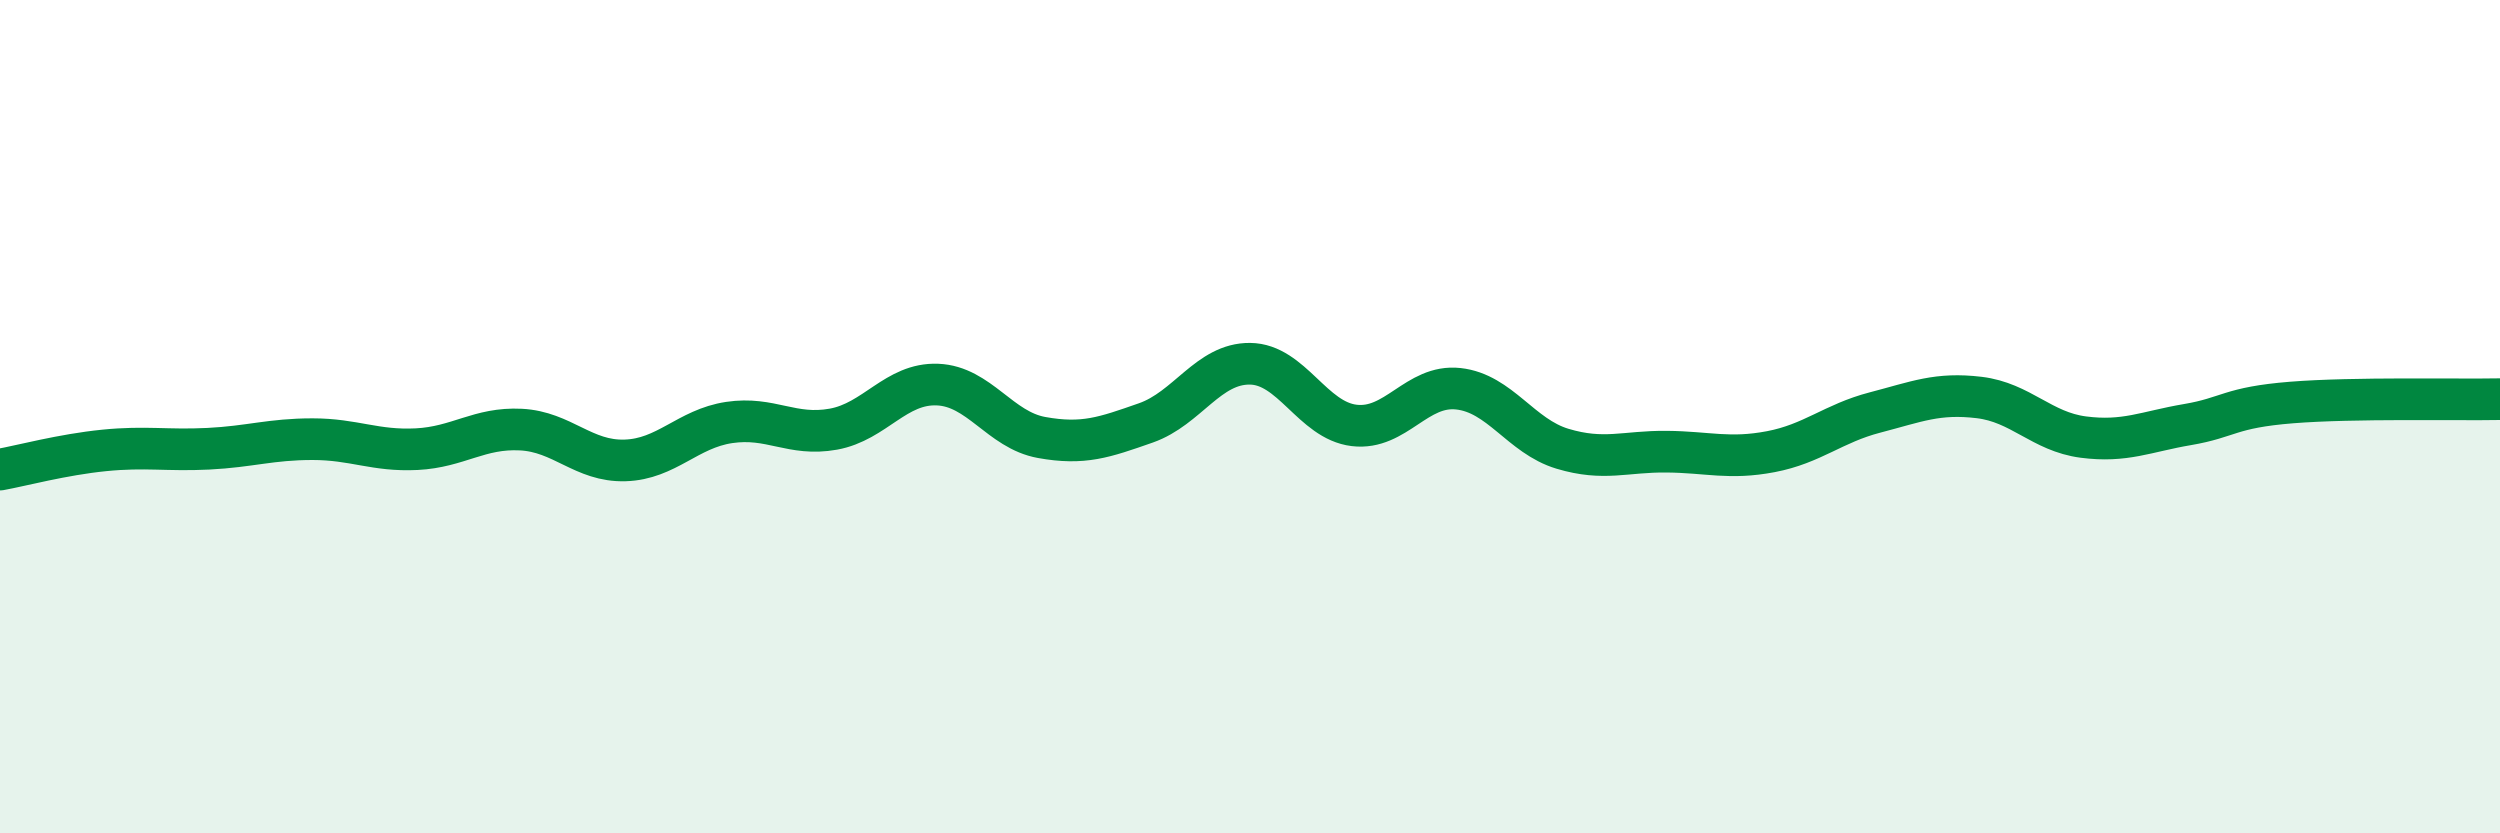
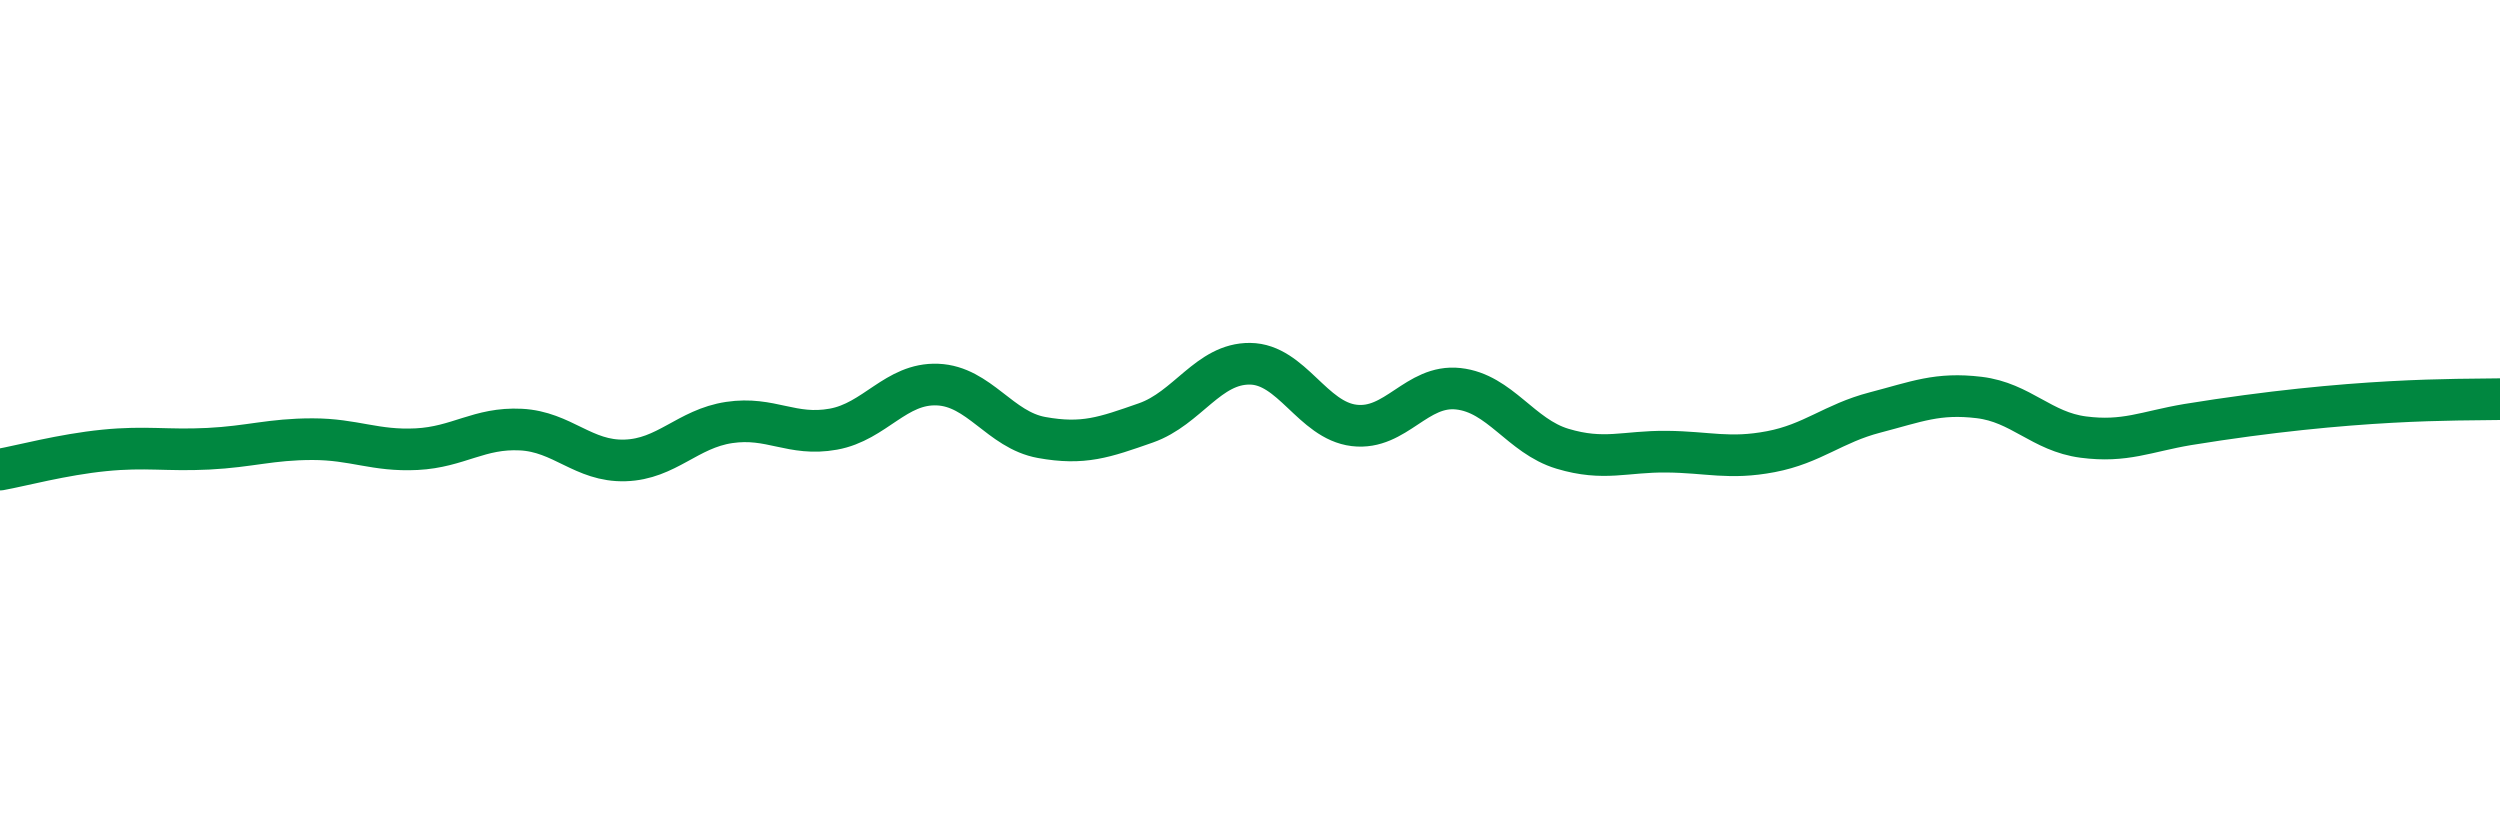
<svg xmlns="http://www.w3.org/2000/svg" width="60" height="20" viewBox="0 0 60 20">
-   <path d="M 0,11.27 C 0.5,11.18 1.5,10.91 2.5,10.81 C 3.5,10.71 4,10.82 5,10.77 C 6,10.72 6.5,10.54 7.5,10.54 C 8.5,10.54 9,10.83 10,10.78 C 11,10.73 11.5,10.26 12.5,10.31 C 13.5,10.36 14,11.08 15,11.05 C 16,11.02 16.5,10.29 17.5,10.14 C 18.5,9.99 19,10.48 20,10.3 C 21,10.12 21.5,9.19 22.5,9.23 C 23.5,9.27 24,10.32 25,10.5 C 26,10.68 26.5,10.5 27.5,10.15 C 28.5,9.8 29,8.72 30,8.73 C 31,8.74 31.5,10.09 32.5,10.21 C 33.5,10.33 34,9.22 35,9.33 C 36,9.44 36.5,10.47 37.5,10.77 C 38.5,11.07 39,10.83 40,10.84 C 41,10.85 41.5,11.03 42.5,10.84 C 43.5,10.65 44,10.16 45,9.9 C 46,9.64 46.5,9.42 47.5,9.54 C 48.5,9.66 49,10.36 50,10.49 C 51,10.62 51.5,10.36 52.5,10.19 C 53.5,10.02 53.5,9.78 55,9.66 C 56.5,9.54 59,9.6 60,9.58L60 20L0 20Z" fill="#008740" opacity="0.1" stroke-linecap="round" stroke-linejoin="round" />
-   <path d="M 0,11.27 C 0.5,11.18 1.5,10.91 2.5,10.81 C 3.5,10.71 4,10.82 5,10.77 C 6,10.72 6.5,10.54 7.5,10.54 C 8.5,10.54 9,10.83 10,10.78 C 11,10.73 11.5,10.26 12.5,10.31 C 13.5,10.36 14,11.08 15,11.05 C 16,11.02 16.5,10.29 17.5,10.14 C 18.5,9.99 19,10.48 20,10.3 C 21,10.12 21.5,9.19 22.5,9.23 C 23.5,9.27 24,10.32 25,10.5 C 26,10.68 26.5,10.5 27.5,10.15 C 28.5,9.8 29,8.72 30,8.73 C 31,8.74 31.5,10.09 32.5,10.21 C 33.5,10.33 34,9.22 35,9.33 C 36,9.44 36.5,10.47 37.5,10.77 C 38.5,11.07 39,10.83 40,10.84 C 41,10.85 41.5,11.03 42.5,10.84 C 43.5,10.65 44,10.16 45,9.9 C 46,9.64 46.5,9.42 47.5,9.54 C 48.5,9.66 49,10.36 50,10.49 C 51,10.62 51.5,10.36 52.5,10.19 C 53.5,10.02 53.5,9.78 55,9.66 C 56.5,9.54 59,9.6 60,9.58" stroke="#008740" stroke-width="1" fill="none" stroke-linecap="round" stroke-linejoin="round" />
+   <path d="M 0,11.27 C 0.5,11.18 1.5,10.91 2.5,10.81 C 3.5,10.71 4,10.82 5,10.77 C 6,10.72 6.5,10.54 7.5,10.54 C 8.5,10.54 9,10.83 10,10.78 C 11,10.73 11.5,10.26 12.5,10.31 C 13.5,10.36 14,11.08 15,11.05 C 16,11.02 16.5,10.29 17.5,10.14 C 18.5,9.99 19,10.48 20,10.3 C 21,10.12 21.5,9.19 22.5,9.23 C 23.5,9.27 24,10.32 25,10.5 C 26,10.68 26.5,10.5 27.5,10.15 C 28.5,9.8 29,8.72 30,8.73 C 31,8.74 31.5,10.09 32.5,10.21 C 33.5,10.33 34,9.22 35,9.33 C 36,9.44 36.5,10.47 37.5,10.77 C 38.5,11.07 39,10.83 40,10.84 C 41,10.85 41.5,11.03 42.5,10.84 C 43.5,10.65 44,10.16 45,9.9 C 46,9.64 46.5,9.42 47.5,9.54 C 48.5,9.66 49,10.36 50,10.49 C 51,10.62 51.5,10.36 52.5,10.19 C 56.5,9.54 59,9.6 60,9.58" stroke="#008740" stroke-width="1" fill="none" stroke-linecap="round" stroke-linejoin="round" />
</svg>